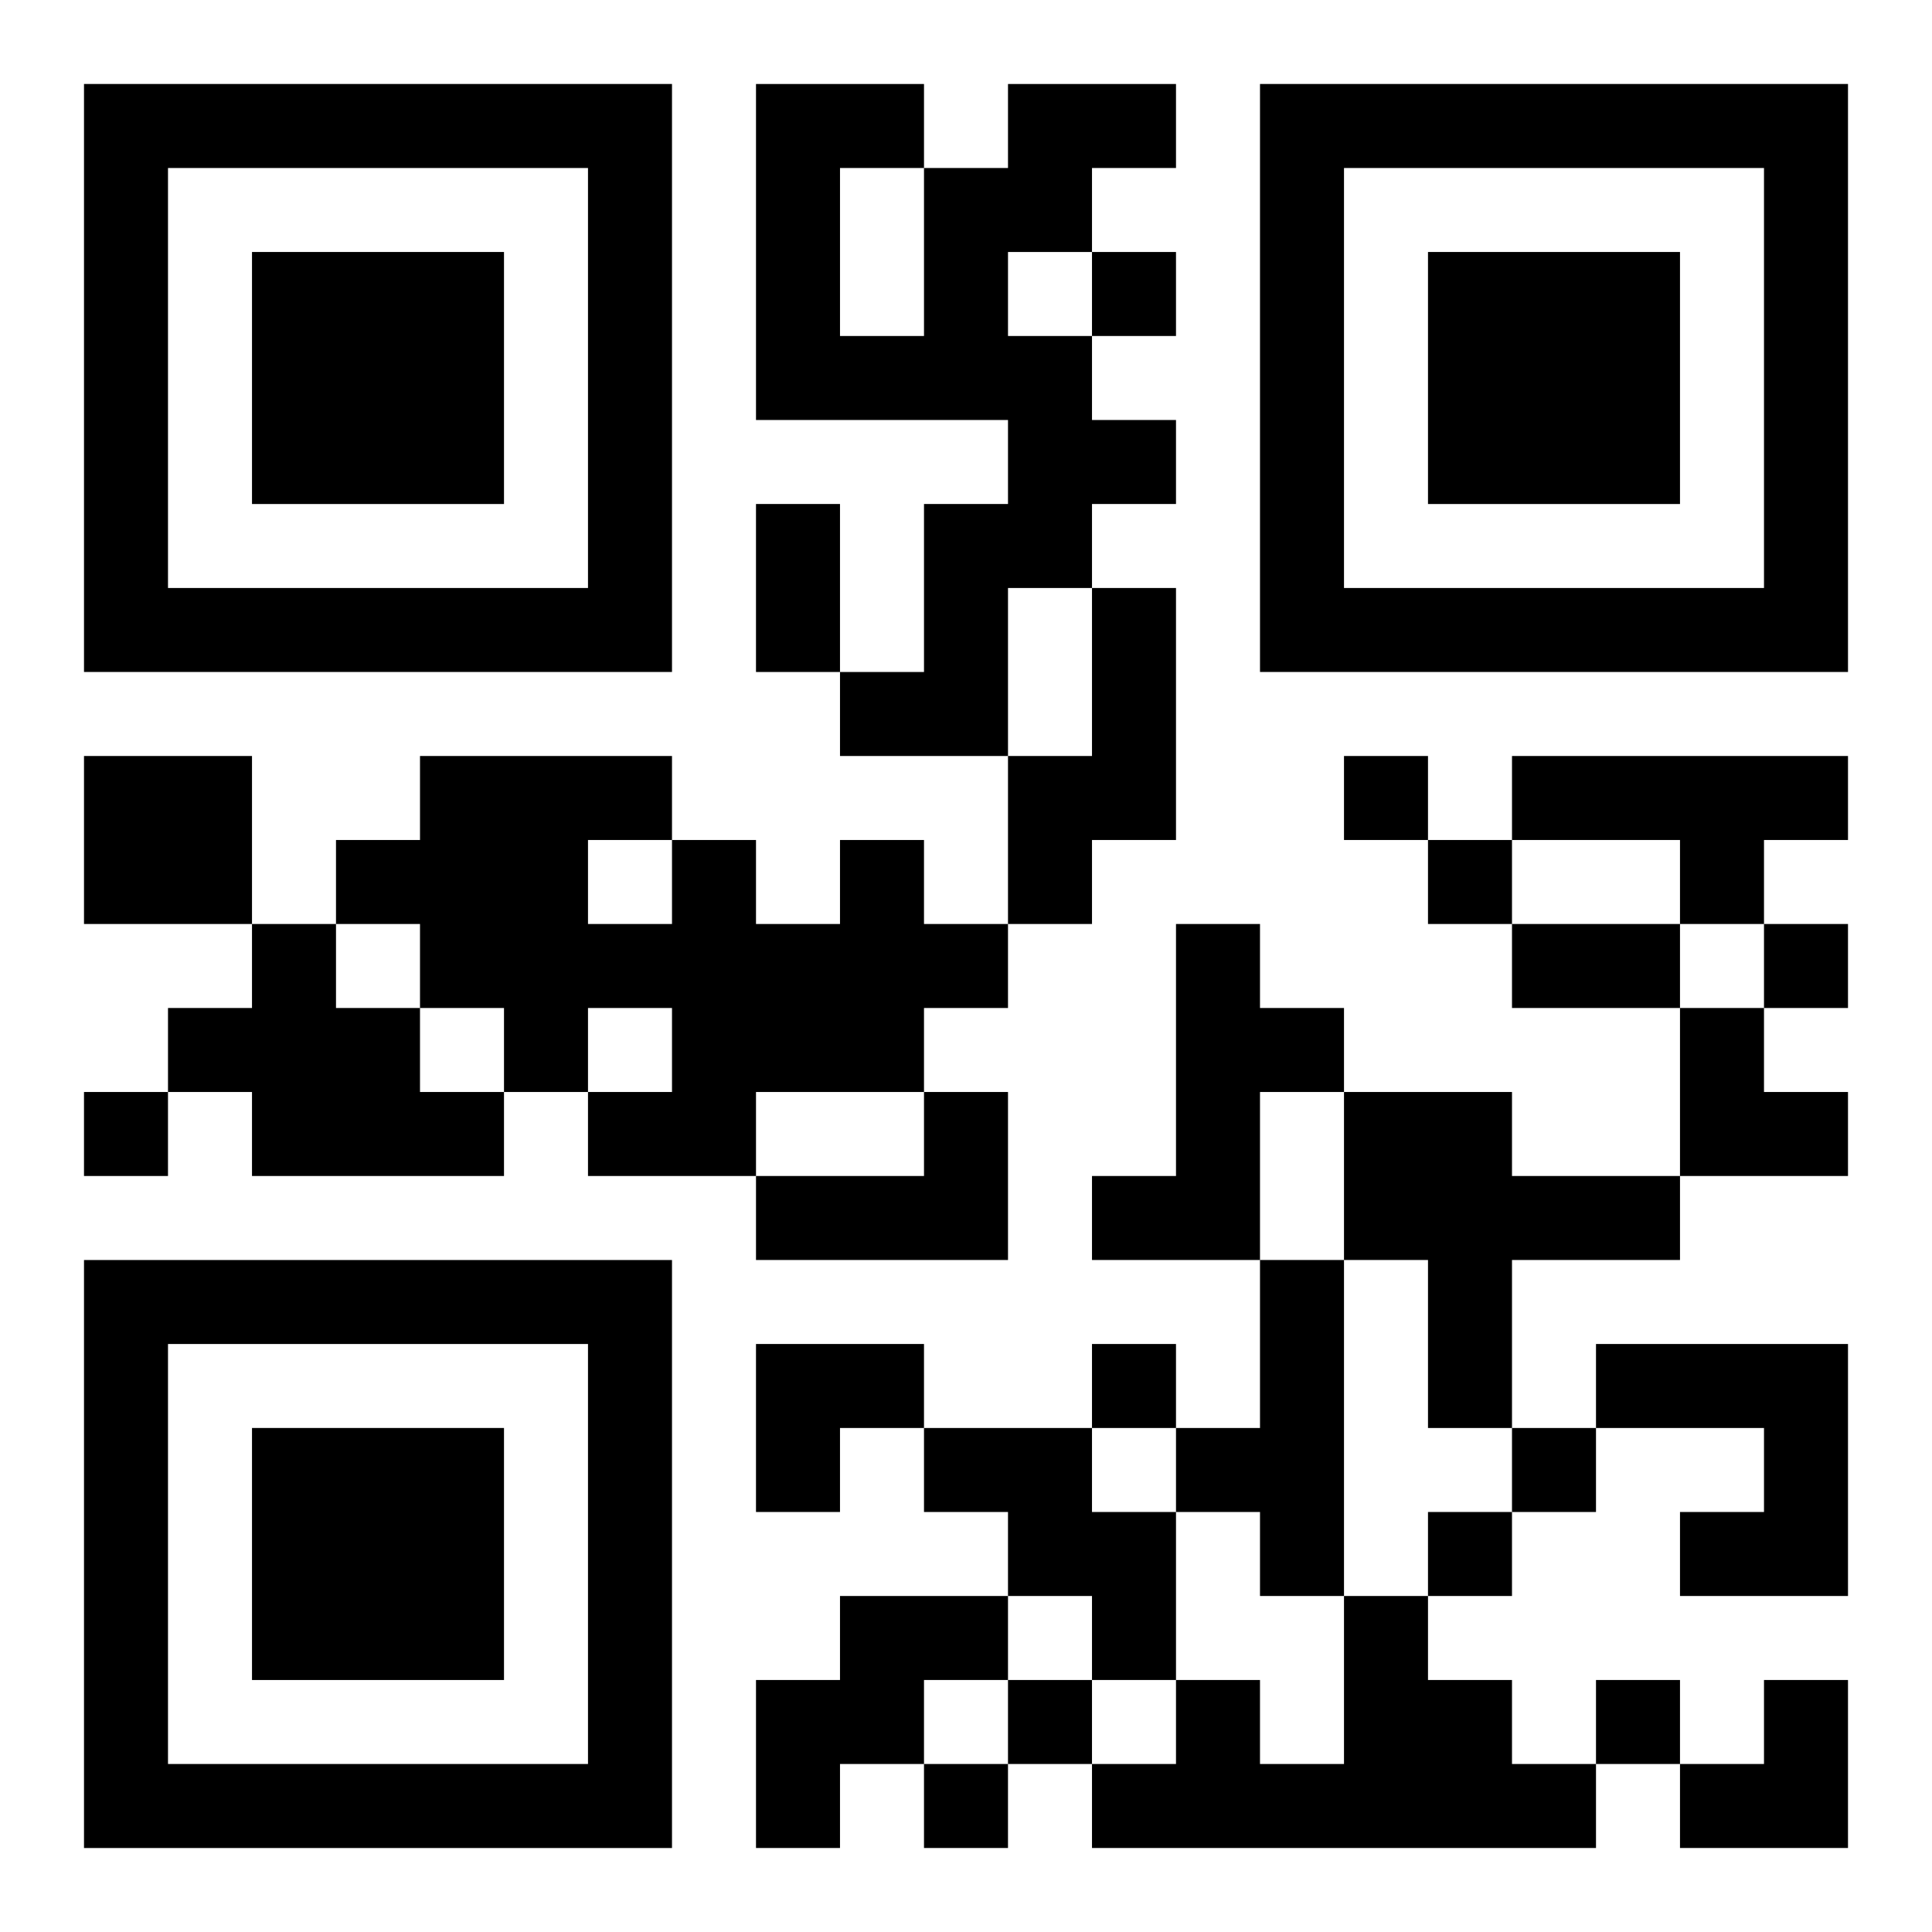
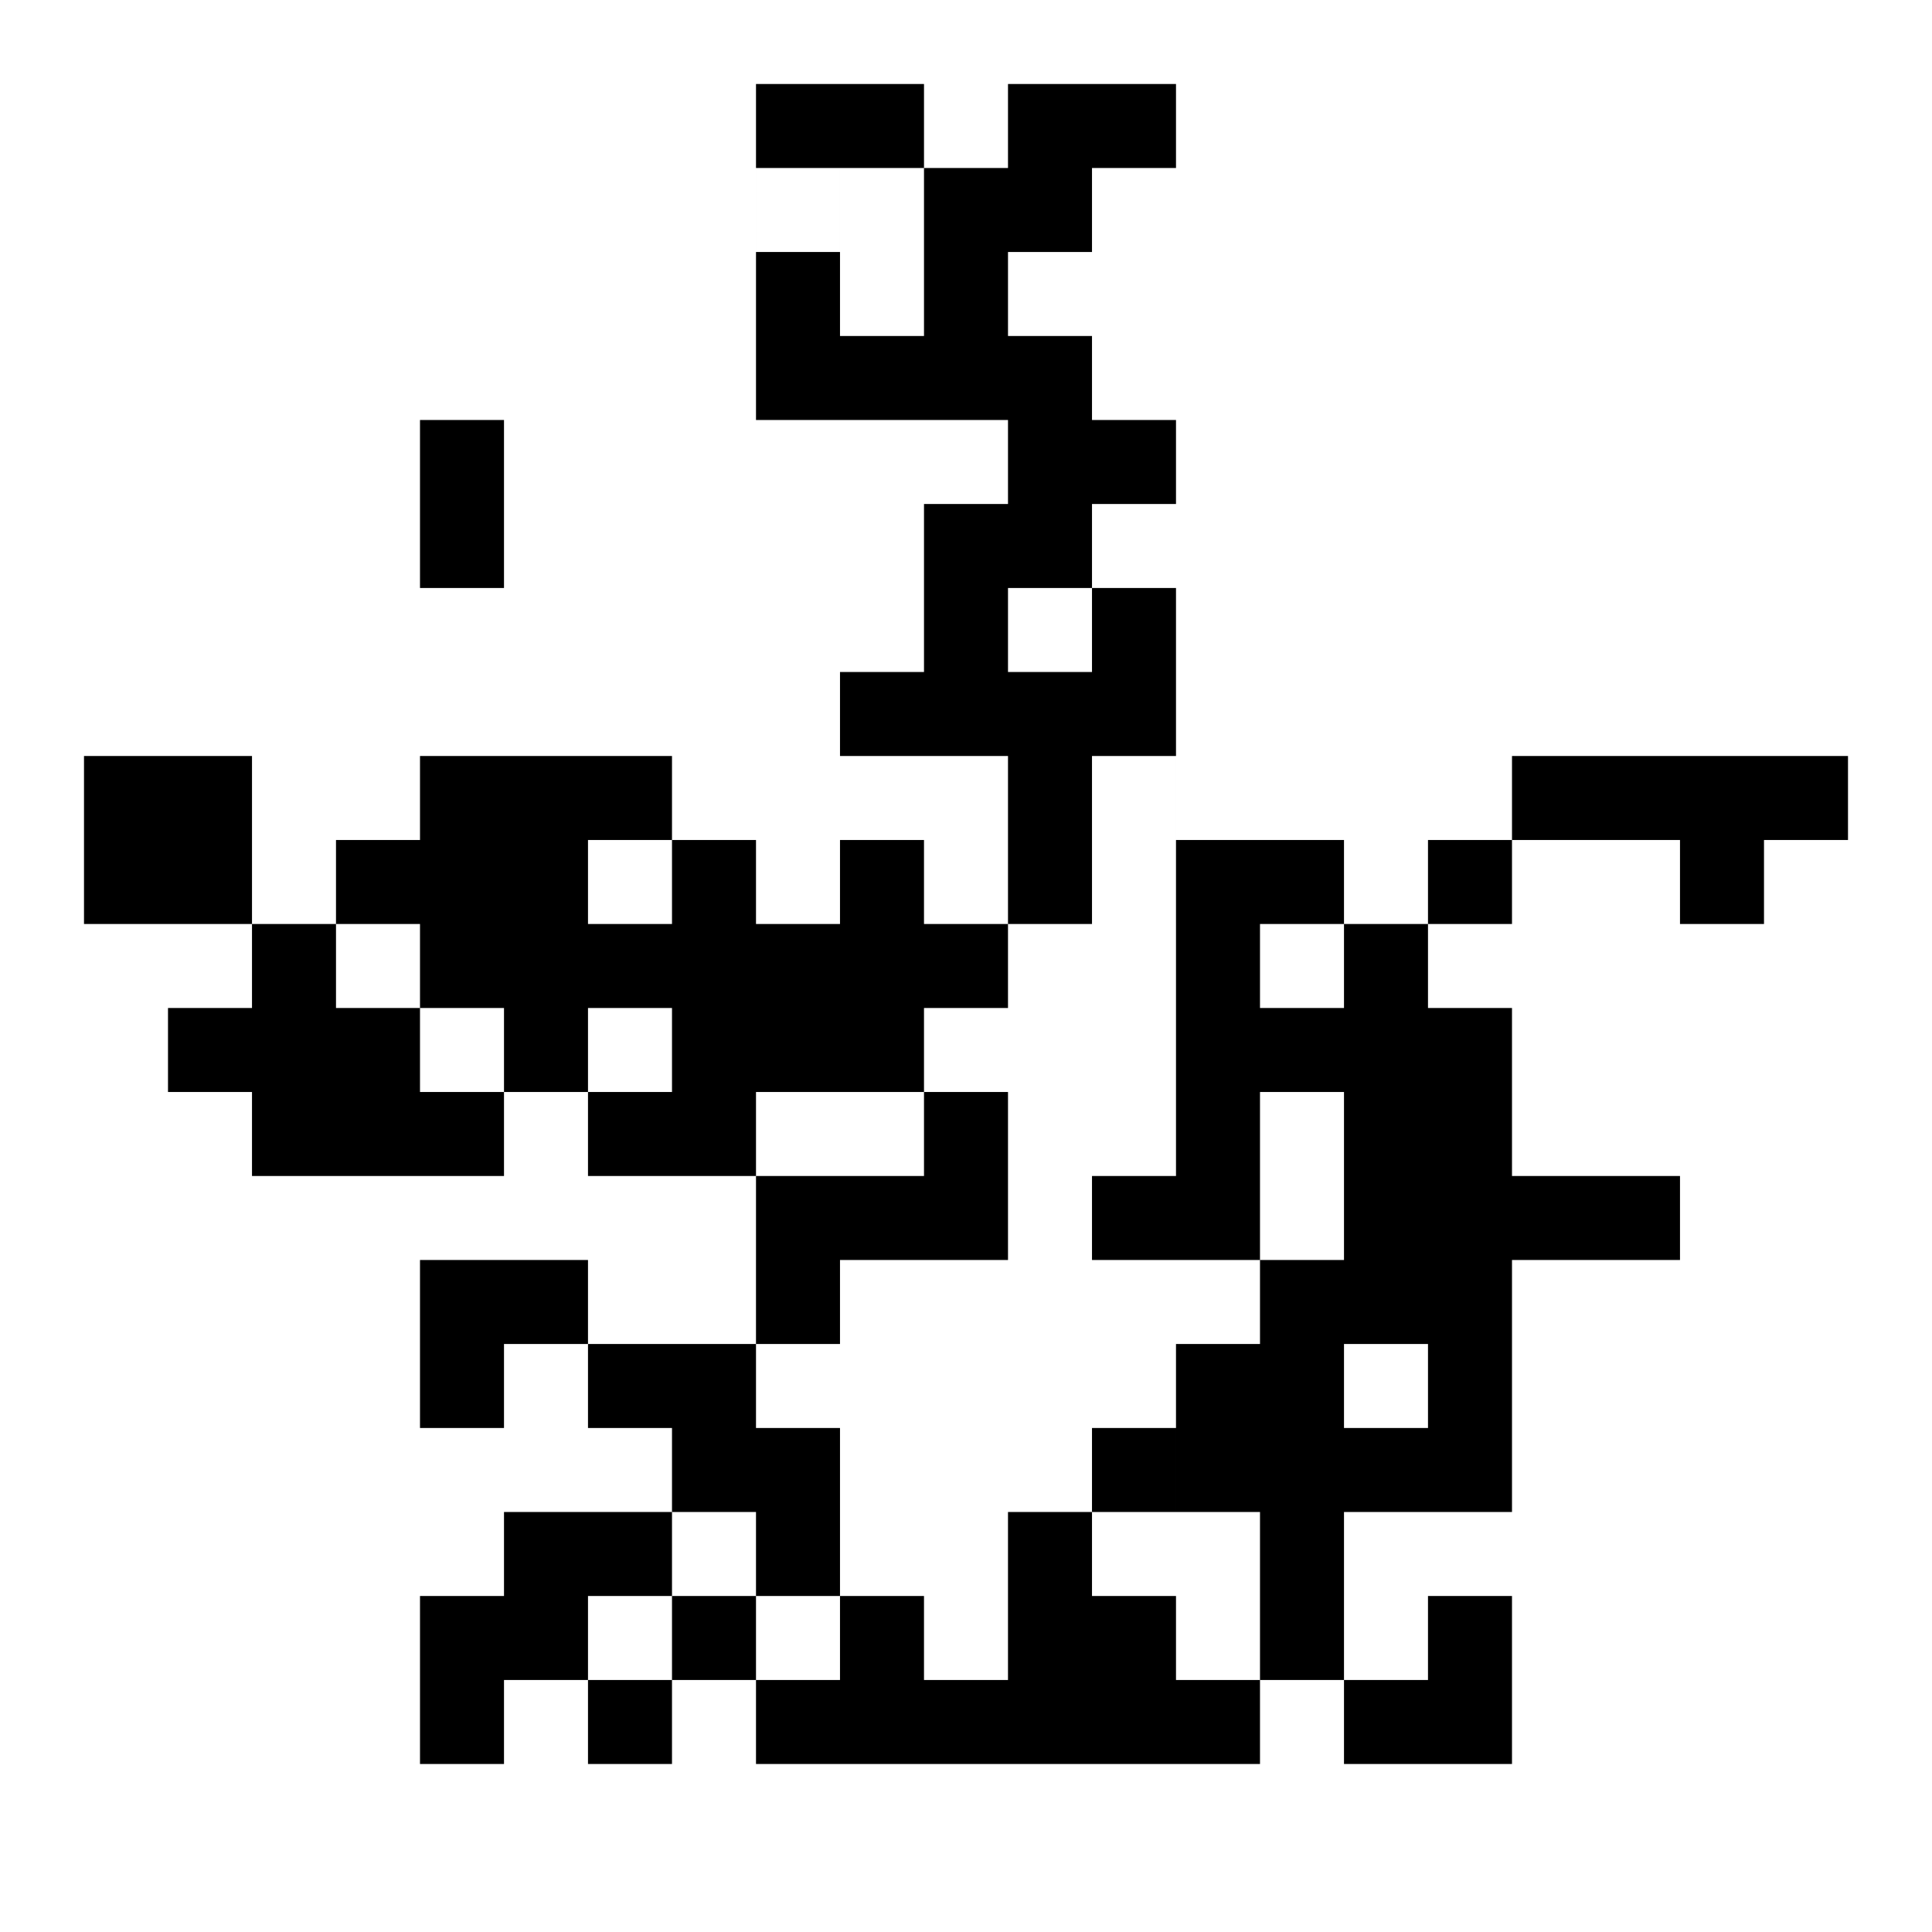
<svg xmlns="http://www.w3.org/2000/svg" xmlns:xlink="http://www.w3.org/1999/xlink" width="250" height="250" baseProfile="full" version="1.1" viewBox="-1 -1 23 23">
  <symbol id="a">
-     <path d="m0 7v7h7v-7h-7zm1 1h5v5h-5v-5zm1 1v3h3v-3h-3z" />
-   </symbol>
+     </symbol>
  <use y="-7" xlink:href="#a" />
  <use y="7" xlink:href="#a" />
  <use x="14" y="-7" xlink:href="#a" />
-   <path d="m11 0h2v1h-1v1h-1v1h1v1h1v1h-1v1h-1v2h-2v-1h1v-2h1v-1h-3v-4h2v1h1v-1m-2 1v2h1v-2h-1m3 5h1v3h-1v1h-1v-2h1v-2m-12 2h2v2h-2v-2m17 0h4v1h-1v1h-1v-1h-2v-1m-8 1h1v1h1v1h-1v1h-2v1h-2v-1h1v-1h-1v1h-1v-1h-1v-1h-1v-1h1v-1h3v1h1v1h1v-1m-3 0v1h1v-1h-1m-4 1h1v1h1v1h1v1h-3v-1h-1v-1h1v-1m11 0h1v1h1v1h-1v2h-2v-1h1v-3m-3 2h1v2h-3v-1h2v-1m5 0h2v1h2v1h-2v2h-1v-2h-1v-2m-1 2h1v4h-1v-1h-1v-1h1v-2m4 1h3v3h-2v-1h1v-1h-2v-1m-8 1h2v1h1v2h-1v-1h-1v-1h-1v-1m-1 2h2v1h-1v1h-1v1h-1v-2h1v-1m6 0h1v1h1v1h1v1h-6v-1h1v-1h1v1h1v-2m-3-16v1h1v-1h-1m3 6v1h1v-1h-1m1 1v1h1v-1h-1m4 1v1h1v-1h-1m-20 2v1h1v-1h-1m12 3v1h1v-1h-1m5 1v1h1v-1h-1m-1 1v1h1v-1h-1m-5 2v1h1v-1h-1m7 0v1h1v-1h-1m-8 1v1h1v-1h-1m-2-15h1v2h-1v-2m9 5h2v1h-2v-1m2 1h1v1h1v1h-2zm-11 4h2v1h-1v1h-1zm11 4m1 0h1v2h-2v-1h1z" />
+   <path d="m11 0h2v1h-1v1h-1v1h1v1h1v1h-1v1h-1v2h-2v-1h1v-2h1v-1h-3v-4h2v1h1v-1m-2 1v2h1v-2h-1m3 5h1v3h-1v1h-1v-2h1v-2m-12 2h2v2h-2v-2m17 0h4v1h-1v1h-1v-1h-2v-1m-8 1h1v1h1v1h-1v1h-2v1h-2v-1h1v-1h-1v1h-1v-1h-1v-1h-1v-1h1v-1h3v1h1v1h1v-1m-3 0v1h1v-1h-1m-4 1h1v1h1v1h1v1h-3v-1h-1v-1h1v-1m11 0h1v1h1v1h-1v2h-2v-1h1v-3m-3 2h1v2h-3v-1h2v-1m5 0h2v1h2v1h-2v2h-1v-2h-1v-2m-1 2h1v4h-1v-1h-1v-1h1v-2h3v3h-2v-1h1v-1h-2v-1m-8 1h2v1h1v2h-1v-1h-1v-1h-1v-1m-1 2h2v1h-1v1h-1v1h-1v-2h1v-1m6 0h1v1h1v1h1v1h-6v-1h1v-1h1v1h1v-2m-3-16v1h1v-1h-1m3 6v1h1v-1h-1m1 1v1h1v-1h-1m4 1v1h1v-1h-1m-20 2v1h1v-1h-1m12 3v1h1v-1h-1m5 1v1h1v-1h-1m-1 1v1h1v-1h-1m-5 2v1h1v-1h-1m7 0v1h1v-1h-1m-8 1v1h1v-1h-1m-2-15h1v2h-1v-2m9 5h2v1h-2v-1m2 1h1v1h1v1h-2zm-11 4h2v1h-1v1h-1zm11 4m1 0h1v2h-2v-1h1z" />
</svg>